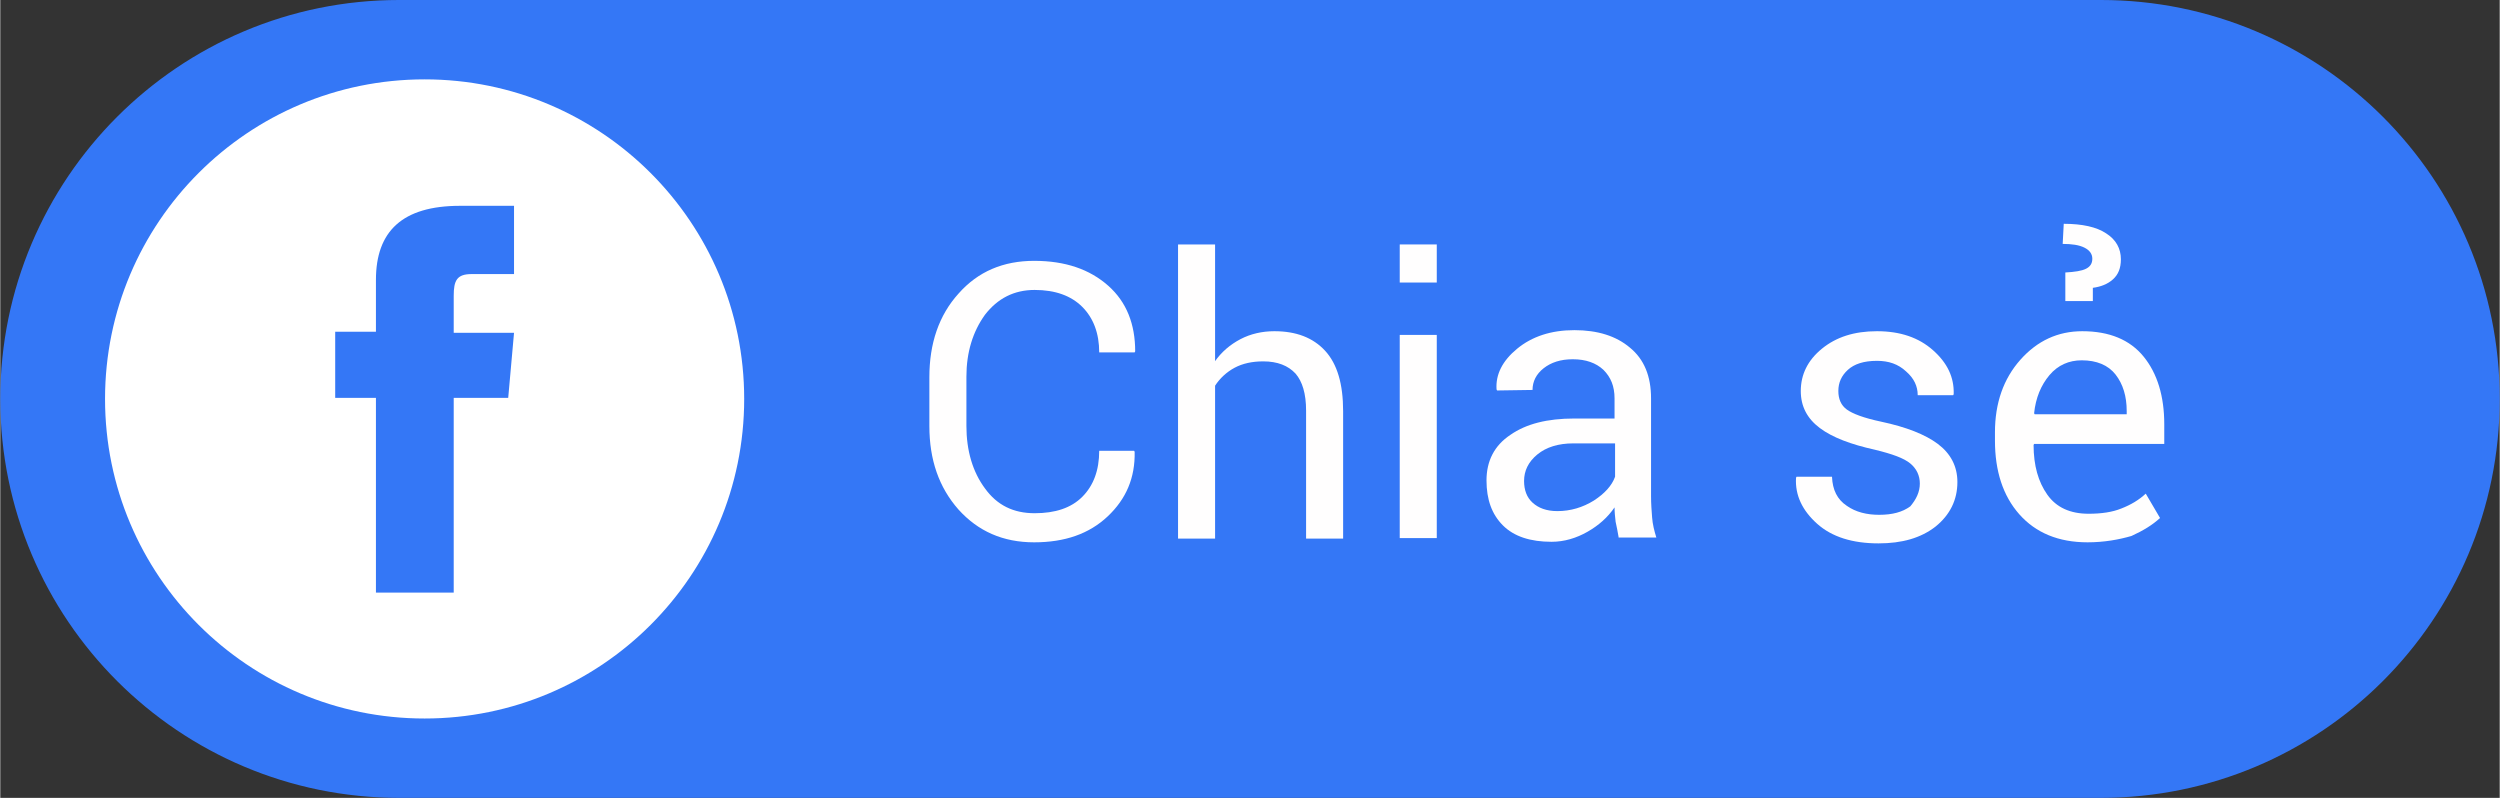
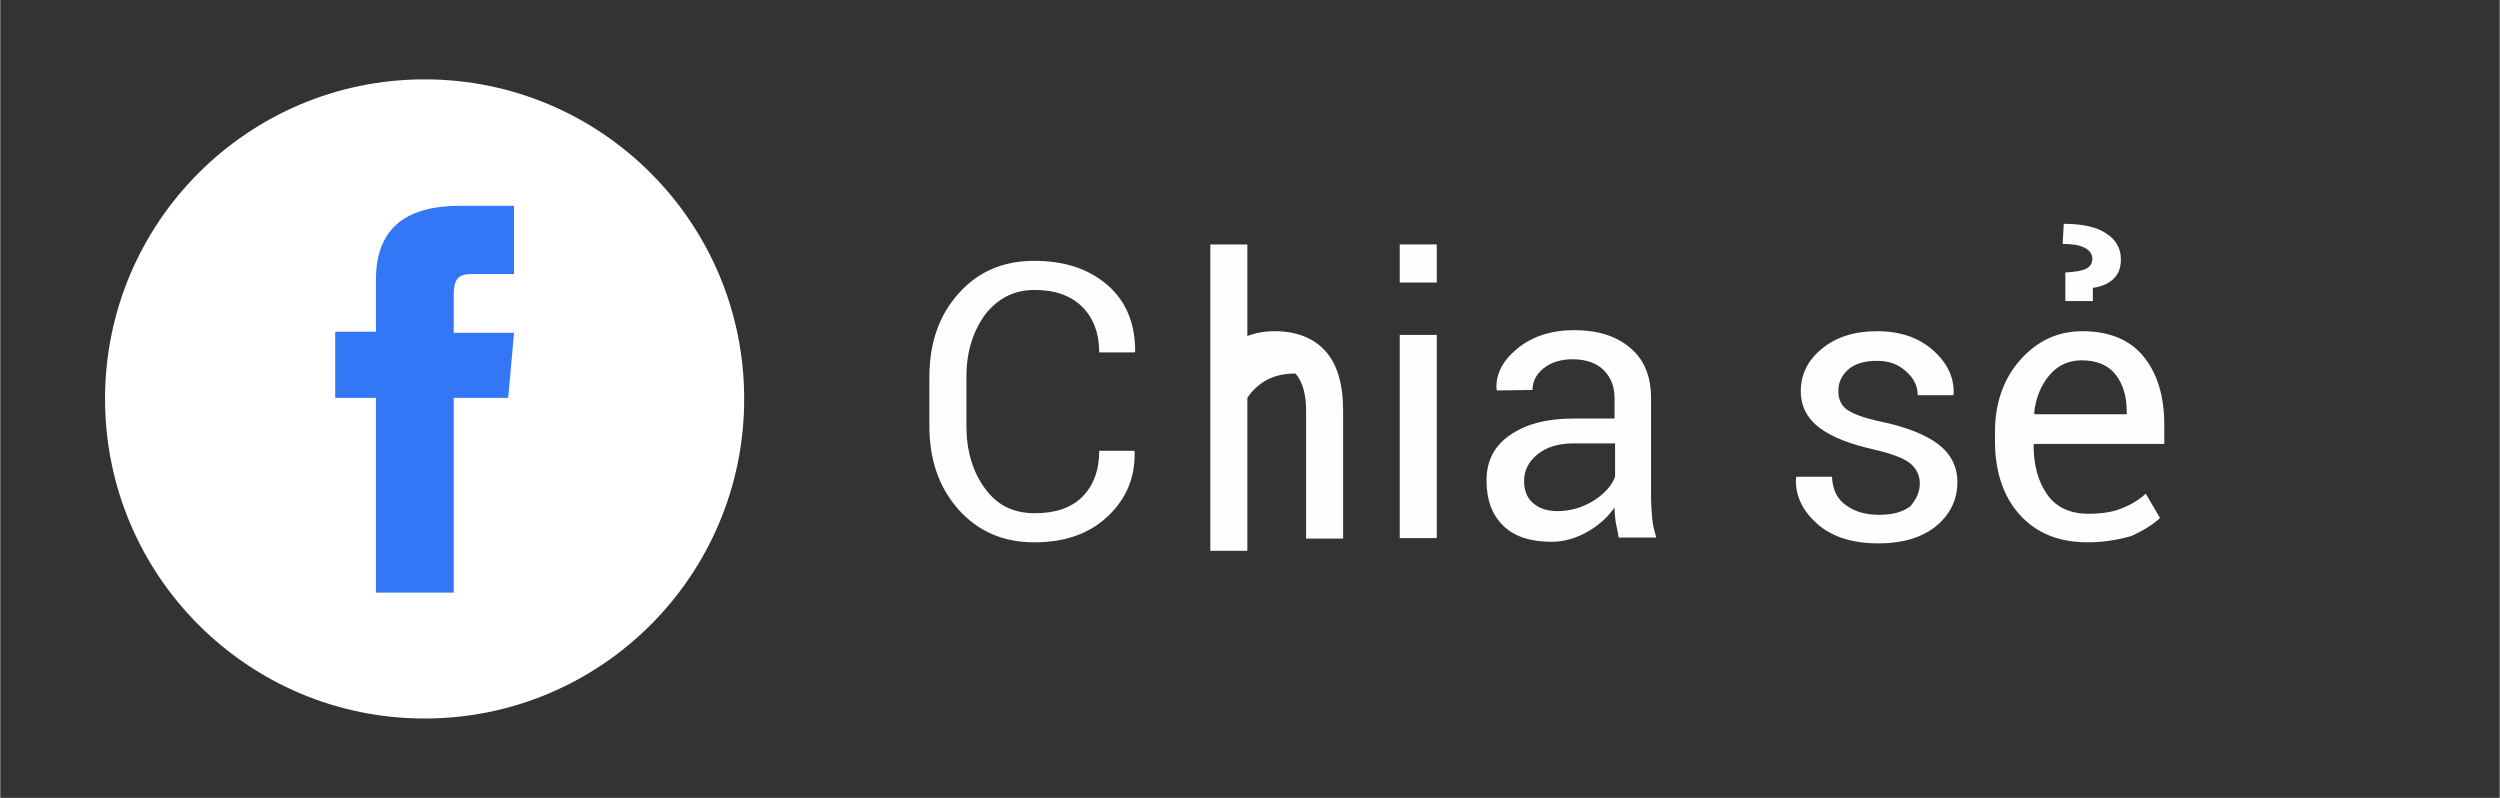
<svg xmlns="http://www.w3.org/2000/svg" viewBox="17.363 35.051 472.4 150.8" width="94" height="30">
  <rect x="17.363" y="35.051" width="472.4" height="150.8" fill="#333333" stroke="none" />
  <g transform="matrix(1, 0, 0, 1, -33.037, 6.851)">
-     <path class="st0" d="M447.4,179H125.8c-41.6,0-75.4-33.7-75.4-75.4v0c0-41.6,33.7-75.4,75.4-75.4h321.6c41.6,0,75.4,33.7,75.4,75.4 v0C522.8,145.3,489,179,447.4,179z" style="fill: rgb(52, 119, 246);" />
    <g>
      <circle class="st1" cx="130.6" cy="103.6" r="60.4" style="fill: rgb(255, 255, 255);" />
      <path id="XMLID_1632_" class="st0" d="M121.4,140.2h14.7v-36.8h10.3l1.1-12.3h-11.4c0,0,0-4.6,0-7c0-2.9,0.6-4.1,3.4-4.1 c2.3,0,8,0,8,0V67.1c0,0-8.4,0-10.2,0c-10.9,0-15.9,4.8-15.9,14c0,8,0,9.8,0,9.8h-7.7v12.5h7.7V140.2z" style="fill: rgb(52, 119, 246);" />
    </g>
    <g>
      <path class="st2" d="M264.7,113.4l0.1,0.2c0.1,4.9-1.6,8.9-5.1,12.2c-3.5,3.3-8.1,4.9-13.9,4.9c-5.9,0-10.6-2.1-14.3-6.2 c-3.7-4.2-5.5-9.4-5.5-15.8v-9.2c0-6.4,1.8-11.7,5.5-15.8c3.7-4.2,8.5-6.2,14.3-6.2c5.9,0,10.5,1.6,14,4.7 c3.5,3.1,5.1,7.3,5.1,12.4l-0.1,0.2h-6.7c0-3.6-1.1-6.5-3.2-8.6c-2.1-2.1-5.1-3.2-9-3.2c-3.9,0-7,1.6-9.4,4.7 c-2.3,3.2-3.5,7.1-3.5,11.7v9.3c0,4.7,1.2,8.7,3.5,11.8c2.3,3.2,5.4,4.7,9.4,4.7c3.9,0,6.9-1,9-3.1c2.1-2.1,3.2-5,3.2-8.7H264.7z" style="fill: rgb(255, 254, 254);" />
-       <path class="st2" d="M279.9,96.6c1.3-1.9,3-3.3,4.9-4.3c1.9-1,4.1-1.5,6.4-1.5c4.1,0,7.3,1.2,9.6,3.7c2.3,2.5,3.4,6.3,3.4,11.4 v24.1h-7v-24.2c0-3.2-0.7-5.5-2-7c-1.4-1.5-3.4-2.3-6.1-2.3c-2.1,0-3.9,0.4-5.4,1.2c-1.5,0.8-2.8,2-3.7,3.4v28.9h-7V74.4h7V96.6z" style="fill: rgb(255, 254, 254);" />
+       <path class="st2" d="M279.9,96.6c1.3-1.9,3-3.3,4.9-4.3c1.9-1,4.1-1.5,6.4-1.5c4.1,0,7.3,1.2,9.6,3.7c2.3,2.5,3.4,6.3,3.4,11.4 v24.1h-7v-24.2c0-3.2-0.7-5.5-2-7c-2.1,0-3.9,0.4-5.4,1.2c-1.5,0.8-2.8,2-3.7,3.4v28.9h-7V74.4h7V96.6z" style="fill: rgb(255, 254, 254);" />
      <path class="st2" d="M321.9,81.6h-7v-7.2h7V81.6z M321.9,129.9h-7V91.5h7V129.9z" style="fill: rgb(255, 254, 254);" />
      <path class="st2" d="M356.3,129.9c-0.2-1.2-0.4-2.2-0.6-3.1c-0.1-0.9-0.2-1.8-0.2-2.7c-1.3,1.9-3,3.4-5.1,4.6 c-2.1,1.2-4.4,1.9-6.8,1.9c-4,0-7.1-1-9.2-3.1c-2.1-2.1-3.1-4.9-3.1-8.5c0-3.7,1.5-6.6,4.5-8.6c3-2.1,7-3.1,12.1-3.1h7.6v-3.8 c0-2.3-0.7-4-2.1-5.4c-1.4-1.3-3.3-2-5.8-2c-2.3,0-4.1,0.6-5.5,1.7c-1.4,1.1-2.1,2.5-2.1,4.1l-6.7,0.1l-0.1-0.2 c-0.2-2.8,1.1-5.4,3.9-7.7c2.8-2.3,6.4-3.5,10.8-3.5c4.4,0,7.9,1.1,10.5,3.3c2.7,2.2,4,5.4,4,9.6v18.5c0,1.4,0.1,2.7,0.2,4 s0.4,2.5,0.8,3.8H356.3z M344.7,124.8c2.5,0,4.8-0.7,6.9-2c2-1.3,3.4-2.8,4-4.5v-6.3h-7.9c-2.8,0-5.1,0.7-6.8,2.1 c-1.7,1.4-2.5,3.1-2.5,5c0,1.7,0.5,3.1,1.6,4.1S342.6,124.8,344.7,124.8z" style="fill: rgb(255, 254, 254);" />
      <path class="st2" d="M413.2,119.6c0-1.5-0.6-2.8-1.8-3.8c-1.2-1-3.4-1.8-6.7-2.6c-4.5-1-8-2.3-10.4-4.1c-2.4-1.8-3.6-4.1-3.6-7 c0-3.1,1.3-5.8,4-8c2.7-2.2,6.1-3.3,10.4-3.3c4.4,0,7.9,1.2,10.6,3.6c2.7,2.4,4,5.1,3.9,8.3l-0.1,0.2h-6.7c0-1.7-0.7-3.2-2.2-4.5 c-1.5-1.4-3.3-2-5.5-2c-2.5,0-4.3,0.6-5.5,1.7c-1.2,1.1-1.8,2.4-1.8,4c0,1.5,0.5,2.7,1.6,3.5c1.1,0.8,3.2,1.6,6.5,2.3 c4.7,1,8.3,2.4,10.7,4.2c2.4,1.8,3.7,4.2,3.7,7.2c0,3.4-1.4,6.2-4.1,8.4c-2.8,2.2-6.4,3.2-10.8,3.2c-4.9,0-8.8-1.2-11.6-3.7 c-2.8-2.5-4.2-5.4-4-8.7l0.1-0.2h6.7c0.1,2.5,1,4.3,2.8,5.5c1.7,1.2,3.8,1.7,6.1,1.7c2.5,0,4.4-0.5,5.9-1.6 C412.5,122.6,413.2,121.2,413.2,119.6z" style="fill: rgb(255, 254, 254);" />
      <path class="st2" d="M444.9,130.7c-5.5,0-9.8-1.8-12.9-5.3c-3.1-3.5-4.6-8.2-4.6-13.9v-1.6c0-5.5,1.6-10.1,4.8-13.7 c3.2-3.6,7.1-5.4,11.7-5.4c5.1,0,9,1.6,11.6,4.8c2.6,3.2,3.9,7.5,3.9,12.8v3.7h-24.6l-0.1,0.2c0,3.9,0.9,7,2.6,9.4 c1.7,2.4,4.3,3.6,7.8,3.6c2.4,0,4.5-0.3,6.2-1c1.8-0.7,3.3-1.6,4.6-2.8l2.7,4.6c-1.4,1.3-3.2,2.4-5.4,3.4 C450.8,130.2,448,130.7,444.9,130.7z M443.8,96.3c-2.4,0-4.5,0.9-6.1,2.8c-1.6,1.9-2.6,4.3-2.9,7.2l0.1,0.2h17.4v-0.6 c0-2.8-0.7-5.1-2.1-6.9C448.8,97.2,446.6,96.3,443.8,96.3z M440.7,85.2l0-5.5c1.8-0.1,3.1-0.3,3.9-0.7c0.8-0.4,1.2-1,1.2-1.9 c0-0.9-0.5-1.6-1.5-2.1c-1-0.5-2.4-0.7-4.1-0.7l0.2-3.8c3.5,0,6.2,0.6,8,1.8c1.9,1.2,2.8,2.9,2.8,4.9c0,1.7-0.5,2.9-1.5,3.8 s-2.3,1.4-3.8,1.6l0,2.5H440.7z" style="fill: rgb(255, 254, 254);" />
    </g>
  </g>
</svg>